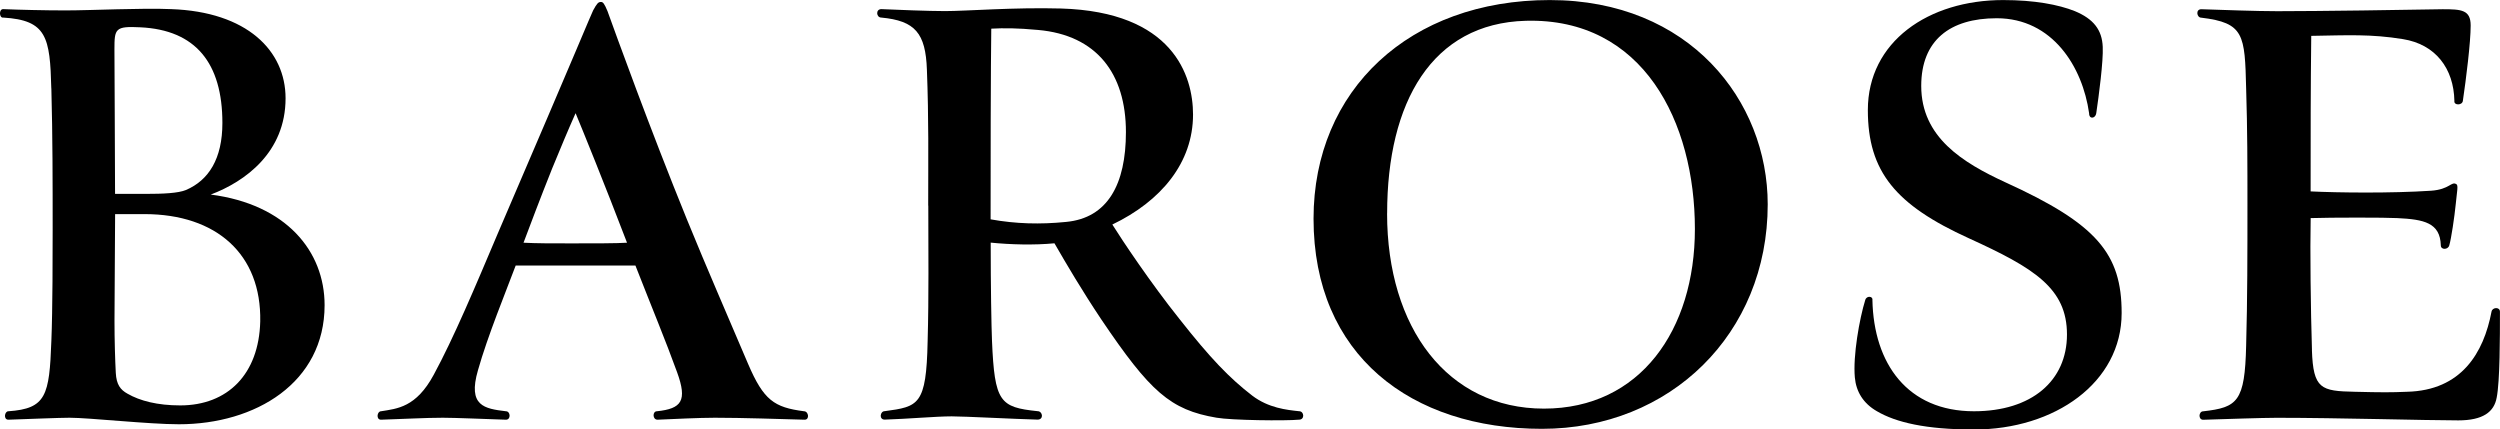
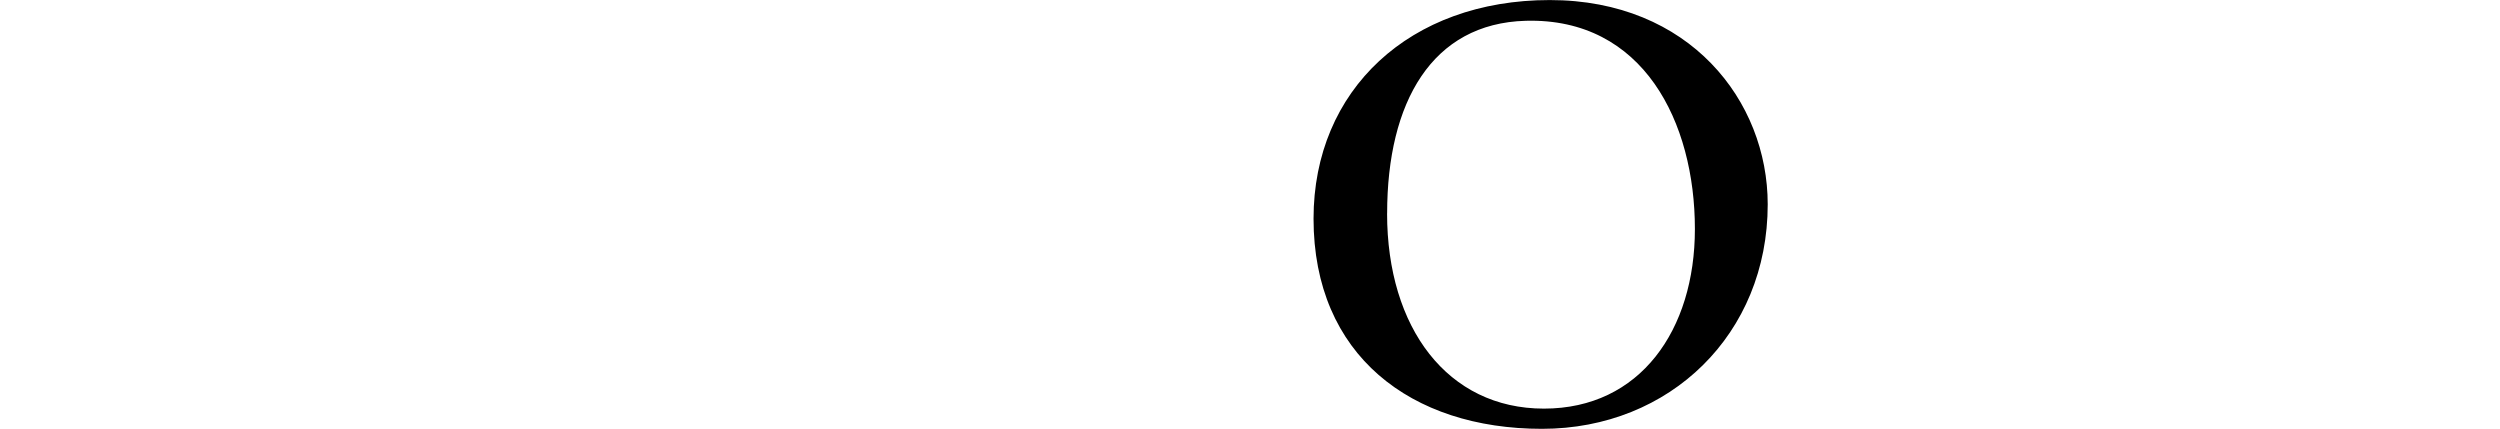
<svg xmlns="http://www.w3.org/2000/svg" id="Layer_1" data-name="Layer 1" viewBox="0 0 482.36 82.86">
-   <path d="M9.9,17.07c-.25-9.92-.88-13.18-9.29-13.68-.75.13-.88-1.63,0-1.63,3.01.13,8.04.25,12.05.25,4.9,0,14.81-.5,20.34-.25,14.69.5,22.1,8.04,22.1,17.2,0,10.42-7.78,16.07-14.44,18.58,14.56,1.88,21.97,10.92,21.97,21.34,0,14.94-13.31,22.98-28.12,22.98-5.78,0-17.33-1.26-21.09-1.26-1.88,0-8.04.25-11.8.38-1,0-.75-1.63,0-1.63,7.28-.5,7.91-3.01,8.29-13.56.25-6.03.25-17.2.25-21.47,0-8.91,0-18.08-.25-27.24ZM27.1,5.27c-4.9-.25-5.02.25-5.02,4.27s.12,20.72.12,27.87h5.9c3.39,0,6.28-.13,7.78-.75,4.39-1.88,7.03-6.03,7.03-12.93,0-11.55-5.15-17.95-15.82-18.46ZM27.86,41.31h-5.65c0,5.9-.12,14.19-.12,20.59,0,3.64.12,7.66.25,10.04.12,2.26.88,3.26,2.26,4.02,2.39,1.38,5.78,2.26,10.17,2.26,9.16,0,15.19-6.03,15.44-16.2.25-12.93-8.41-20.71-22.35-20.71Z" />
-   <path d="M114.44,2.01c.75-1.38,1-1.63,1.51-1.63.38,0,.63.25,1.26,1.76,1.63,4.52,8.16,22.6,15.32,40.18,3.89,9.54,7.91,18.71,11.8,27.87,3.01,7.03,5.02,8.41,10.8,9.16.88,0,1.13,1.63.12,1.63-4.77-.13-12.05-.38-17.33-.38-3.01,0-8.04.25-11.05.38-1,0-1-1.63-.12-1.63,4.77-.5,5.9-2.01,3.89-7.53-2.13-5.9-4.9-12.56-8.04-20.59h-23.1c-1.88,5.02-5.4,13.56-7.28,20.21-2.01,6.91,1.26,7.41,5.4,7.91.88,0,1,1.63,0,1.63-4.02-.13-9.79-.38-12.18-.38-3.39,0-7.66.25-11.93.38-1,0-.75-1.63,0-1.63,3.14-.5,6.78-.75,10.17-7.03,3.89-7.16,8.04-17.07,12.3-27.12C112.43,6.91,113.68,3.64,114.44,2.01ZM111.05,21.85c-1.51,3.39-2.76,6.4-4.52,10.67-2.51,6.28-4.14,10.67-5.52,14.31,2.64.13,5.15.13,9.17.13,4.64,0,8.79,0,10.8-.13-4.27-11.17-8.66-21.97-9.92-24.98Z" />
-   <path d="M179.09,39.67c0-9.29.12-16.57-.25-26.24-.25-7.03-2.26-9.42-8.79-10.04-1,0-1.13-1.63,0-1.63,2.89.13,9.16.38,12.3.38,4.02,0,13.43-.75,22.35-.5,21.6.63,25.49,12.93,25.49,20.46,0,9.29-6.15,16.7-15.57,21.22,1.88,3.01,7.41,11.3,12.93,18.2,6.03,7.66,9.67,11.42,14.06,14.81,3.14,2.39,6.65,2.76,9.04,3.01,1,0,1.13,1.63,0,1.63-2.64.25-13.06.13-15.94-.38-8.91-1.51-12.81-5.02-22.22-18.96-3.77-5.65-6.65-10.55-9.04-14.69-3.89.38-8.54.25-12.3-.13,0,8.41.13,16.07.25,18.96.5,11.8,1.51,12.81,8.79,13.56,1,0,1.25,1.63,0,1.63-4.77-.13-14.06-.63-16.57-.63-3.01,0-8.54.5-12.93.63-1.13,0-.88-1.63,0-1.63,6.53-.88,8.04-1.13,8.29-13.43.25-9.04.13-17.33.13-26.24ZM200.3,5.78c-4.14-.38-6.53-.38-9.04-.25,0,2.76-.13,4.14-.13,36.79,4.9.88,9.54,1,14.56.5,8.04-.75,11.55-7.28,11.55-17.33,0-11.3-5.65-18.71-16.95-19.71Z" />
  <path d="M297.51,82.74c-25.24,0-44.07-14.19-44.07-40.55,0-24.86,18.58-42.18,45.57-42.18s42.06,19.46,42.06,39.42c0,24.98-18.83,43.31-43.56,43.31ZM267.63,41.18c0,22.1,11.68,37.66,30.26,37.66s29.13-15.19,29.13-34.65c0-20.59-9.92-40.8-32.64-40.18-18.08.5-26.74,15.69-26.74,37.16Z" />
-   <path d="M359.89,57.88c.25-.88,1.51-.75,1.38,0,.25,12.3,6.78,21.47,19.59,21.47,11.17,0,17.95-5.9,17.95-14.81s-6.28-12.81-18.96-18.58c-14.06-6.4-19.46-12.81-19.46-24.73,0-13.18,11.68-21.22,26.11-21.22,6.03,0,10.67.88,13.81,2.13,3.64,1.51,5.27,3.64,5.4,6.9.13,2.76-.75,9.42-1.25,12.81-.13,1-1.38,1.26-1.38,0-1.25-8.91-7.03-18.33-17.83-18.33-9.04,0-14.56,4.27-14.56,13.06,0,9.92,8.04,14.81,16.2,18.58,17.7,8.04,22.47,13.81,22.47,25.24,0,13.43-12.93,22.47-28.5,22.47-9.29,0-15.07-1.38-18.71-3.52-2.64-1.51-4.02-3.77-4.27-6.53-.38-4.14.88-11.3,2.01-14.94Z" />
-   <path d="M446.07,67.55c.25,7.53,1.76,7.91,8.29,8.04,5.27.13,6.91.13,10.04,0,10.55-.25,14.81-7.53,16.32-15.44.13-.88,1.63-1,1.63,0,0,4.77,0,13.43-.63,16.57-.5,2.76-2.64,4.39-7.41,4.39-6.28,0-23.1-.5-35.03-.5-2.76,0-9.92.25-14.19.38-1,0-.88-1.63,0-1.63,6.65-.75,8.04-1.88,8.29-12.68.25-8.79.25-18.2.25-27.12,0-7.66,0-14.56-.25-22.47-.25-10.42-.38-12.68-8.66-13.68-.88,0-1.13-1.63,0-1.63,4.14.13,10.55.38,14.69.38,7.91,0,25.24-.25,31.89-.38,3.64,0,5.4.13,5.4,3.14,0,3.26-.88,10.3-1.51,14.56-.13.88-1.76.88-1.63,0-.12-6.28-3.64-10.92-9.92-11.93-6.15-1-10.67-.75-17.7-.63-.12,10.42-.12,18.58-.12,30.01,5.15.25,15.57.38,23.23-.13,3.64-.25,3.89-1.88,4.9-1.26.38.25.13,1.26-.12,3.77-.25,2.51-.88,6.78-1.26,8.04-.25.88-1.63.88-1.63,0-.12-4.39-3.26-5.02-8.41-5.27-2.26-.13-12.68-.13-16.7,0-.13,6.15,0,17.58.25,25.49Z" />
</svg>